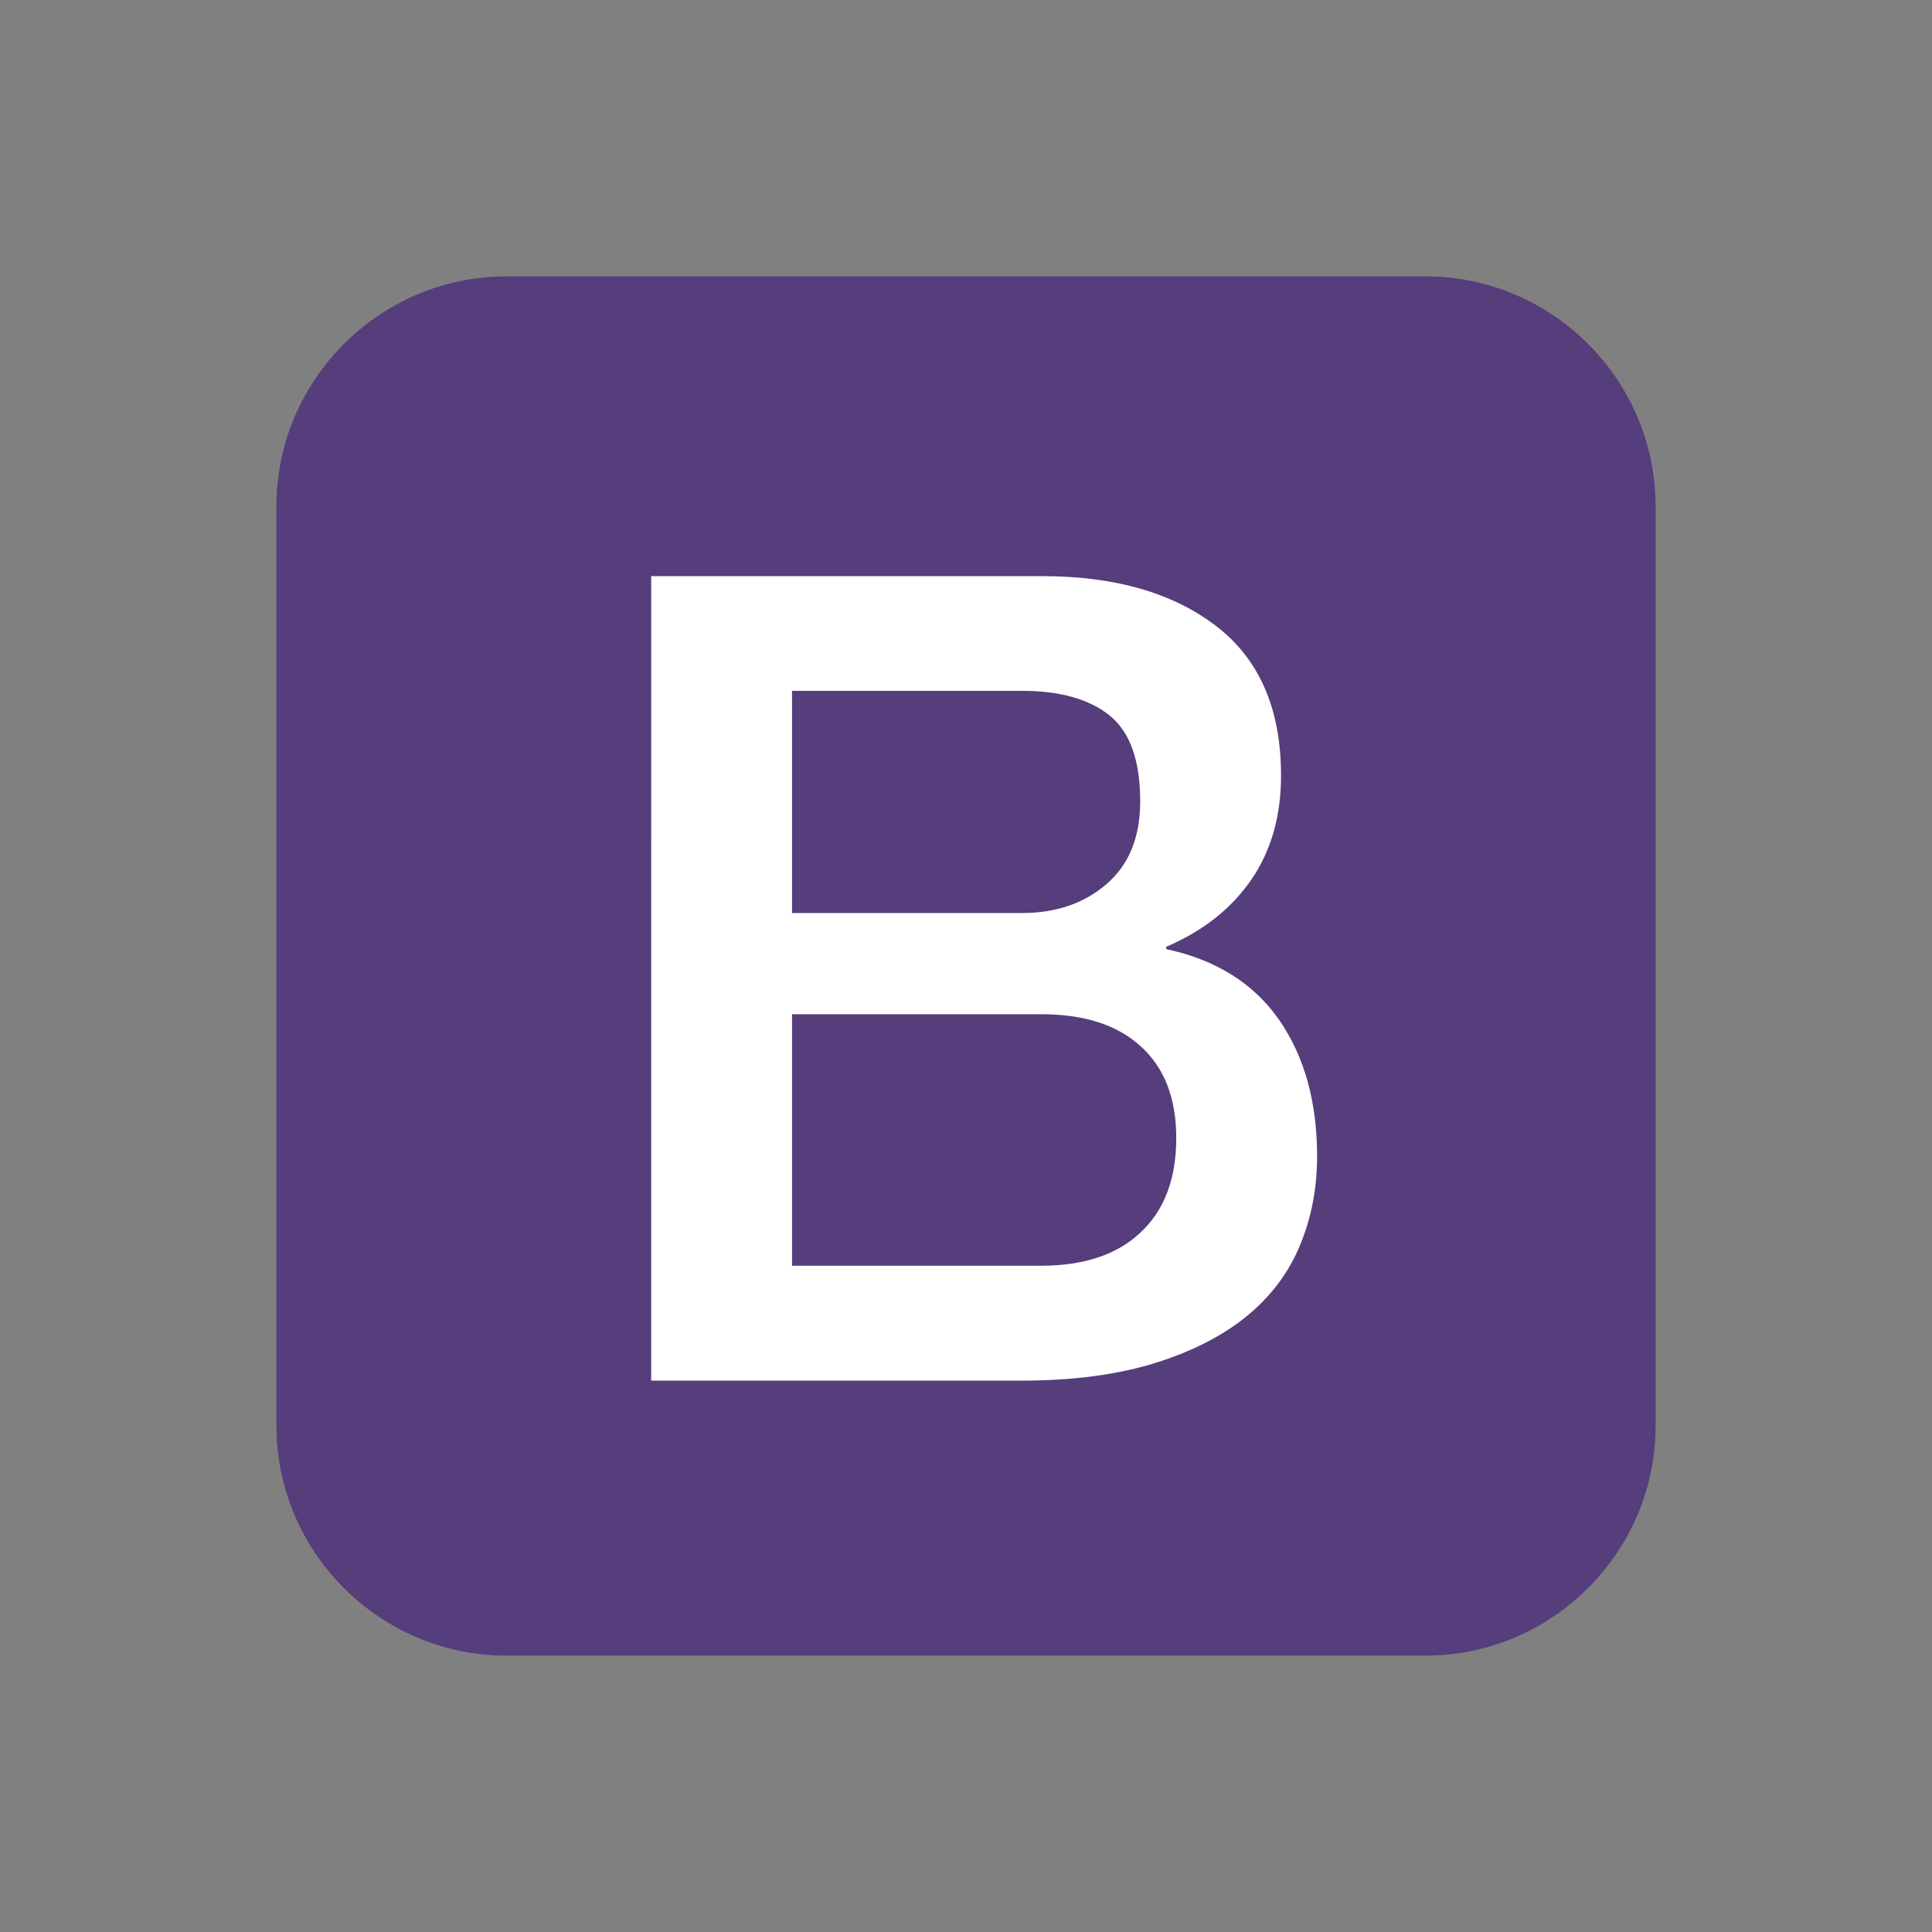
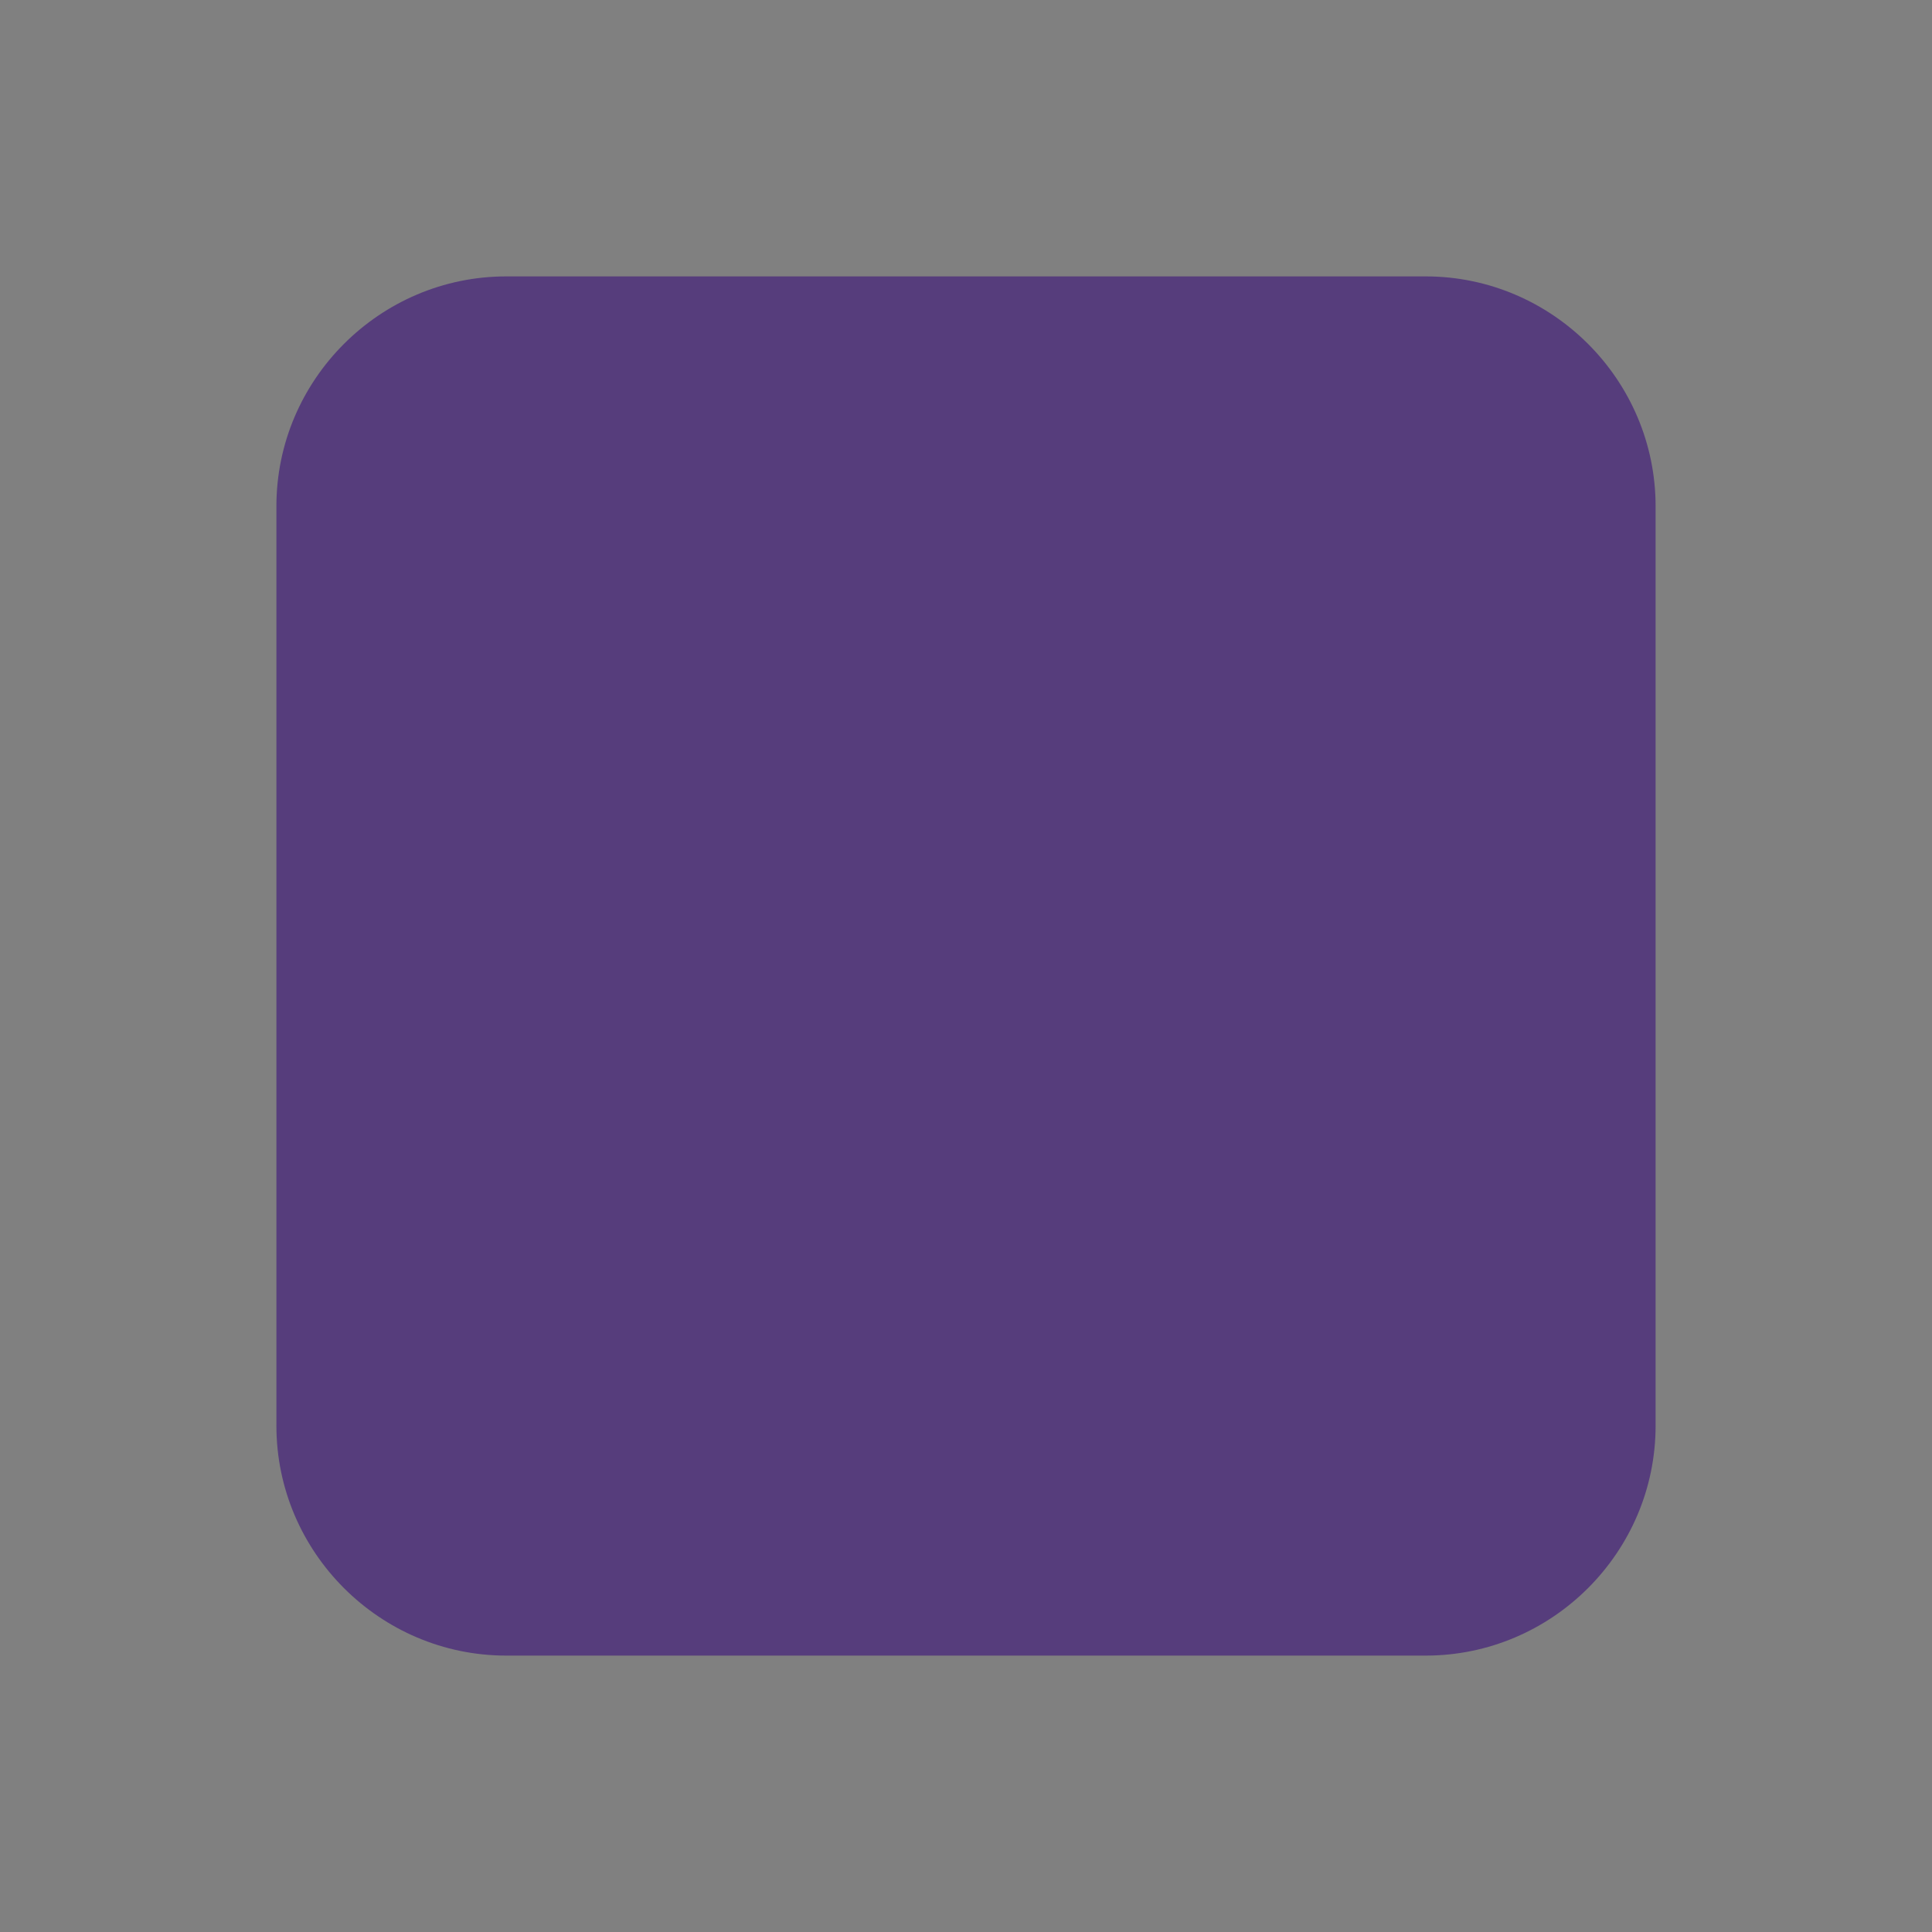
<svg xmlns="http://www.w3.org/2000/svg" xmlns:ns1="http://sodipodi.sourceforge.net/DTD/sodipodi-0.dtd" xmlns:ns2="http://www.inkscape.org/namespaces/inkscape" version="1.1" baseProfile="tiny" id="Layer_1" x="0px" y="0px" width="512px" height="512px" viewBox="0 0 512 512" xml:space="preserve">
  <rect x="0" y="0" width="512" height="512" fill="#808080" stroke="none" />
  <g id="solid" ns1:docname="twitter_bootstrap_logo.svg" ns2:version="0.48.1 r9760">
-     <path id="bg" fill="#563D7C" d="M438.75,377.833c0,33.504-27.413,60.917-60.917,60.917H134.167   c-33.504,0-60.917-27.413-60.917-60.917V134.167c0-33.504,27.412-60.917,60.917-60.917h243.667   c33.504,0,60.917,27.412,60.917,60.917L438.75,377.833L438.75,377.833z" />
+     <path id="bg" fill="#563D7C" d="M438.75,377.833c0,33.504-27.413,60.917-60.917,60.917H134.167   c-33.504,0-60.917-27.413-60.917-60.917V134.167c0-33.504,27.412-60.917,60.917-60.917h243.667   c33.504,0,60.917,27.412,60.917,60.917L438.75,377.833L438.75,377.833" />
    <g id="B">
-       <path fill="#FFFFFF" d="M172.568,152.681h103.618c19.111,0,34.461,4.36,45.986,13.139c11.525,8.779,17.319,21.978,17.319,39.715    c0,10.75-2.628,19.947-7.884,27.592c-5.256,7.644-12.78,13.617-22.574,17.797v0.597c13.139,2.807,23.113,9.018,29.861,18.633    c6.748,9.675,10.152,21.738,10.152,36.311c0,8.361-1.493,16.186-4.479,23.411c-2.986,7.286-7.645,13.557-14.035,18.812    c-6.391,5.255-14.512,9.436-24.486,12.542c-9.975,3.105-21.799,4.657-35.535,4.657h-97.944V152.681L172.568,152.681z     M209.894,241.965h60.917c8.959,0,16.424-2.508,22.396-7.644c5.973-5.136,8.958-12.422,8.958-21.978    c0-10.75-2.688-18.335-8.062-22.694c-5.375-4.359-13.14-6.569-23.293-6.569h-60.917V241.965L209.894,241.965z M209.894,335.431    h65.993c11.348,0,20.187-2.926,26.397-8.839c6.271-5.853,9.437-14.214,9.437-24.964c0-10.571-3.106-18.633-9.437-24.366    c-6.331-5.734-15.05-8.481-26.397-8.481h-65.993V335.431z" />
-     </g>
+       </g>
  </g>
</svg>